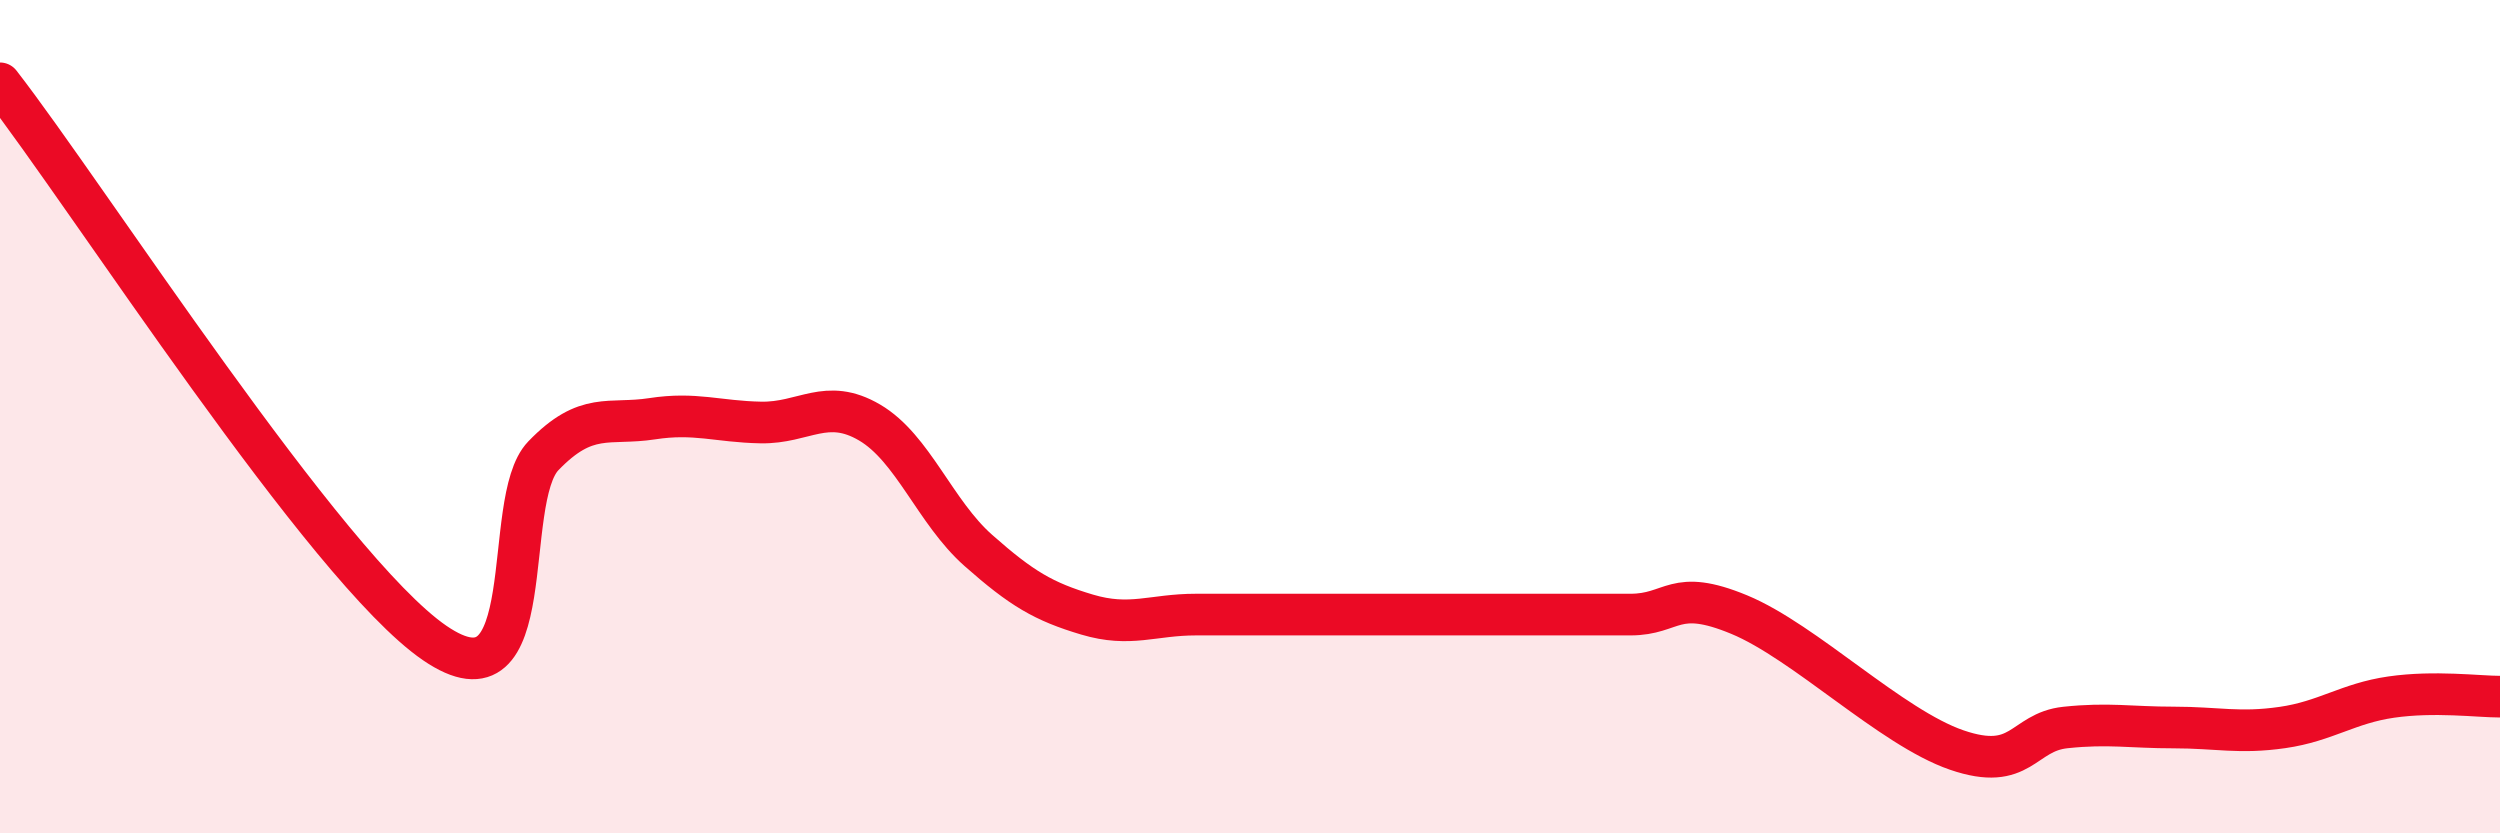
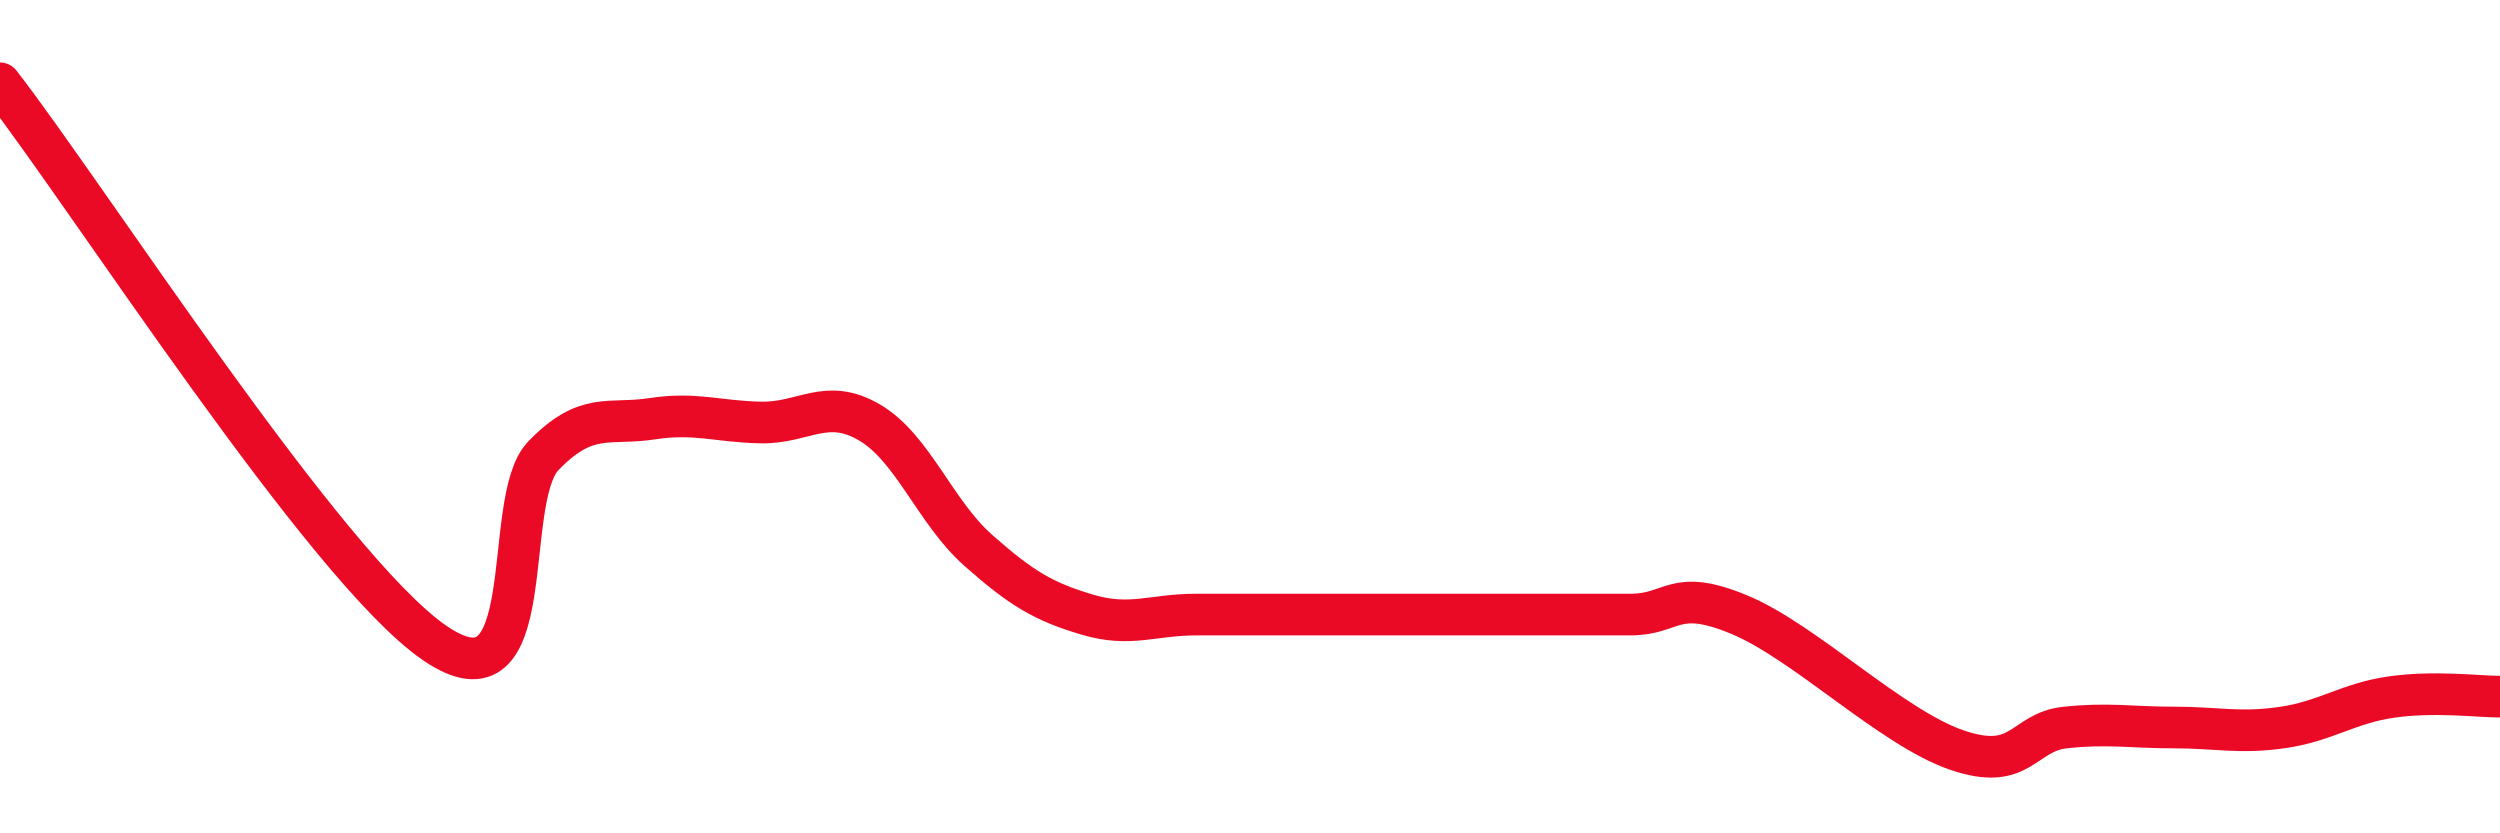
<svg xmlns="http://www.w3.org/2000/svg" width="60" height="20" viewBox="0 0 60 20">
-   <path d="M 0,2 C 2.09,4.69 7.82,13.64 10.43,15.43 C 13.04,17.22 12,12.02 13.04,10.94 C 14.08,9.86 14.61,10.21 15.65,10.05 C 16.69,9.89 17.22,10.12 18.26,10.14 C 19.3,10.16 19.83,9.53 20.87,10.14 C 21.91,10.75 22.44,12.29 23.48,13.21 C 24.52,14.13 25.05,14.44 26.09,14.75 C 27.13,15.06 27.66,14.75 28.7,14.75 C 29.74,14.75 30.26,14.75 31.3,14.75 C 32.34,14.75 32.87,14.75 33.91,14.75 C 34.95,14.75 35.48,14.75 36.52,14.75 C 37.56,14.75 38.09,14.75 39.13,14.75 C 40.17,14.75 40.17,14.1 41.74,14.75 C 43.31,15.4 45.39,17.46 46.96,18 C 48.53,18.54 48.53,17.57 49.57,17.46 C 50.61,17.35 51.13,17.46 52.17,17.46 C 53.21,17.46 53.74,17.61 54.78,17.46 C 55.82,17.31 56.35,16.88 57.39,16.73 C 58.43,16.58 59.48,16.72 60,16.72L60 20L0 20Z" fill="#EB0A25" opacity="0.1" stroke-linecap="round" stroke-linejoin="round" />
  <path d="M 0,2 C 2.09,4.69 7.82,13.64 10.43,15.43 C 13.04,17.22 12,12.02 13.04,10.94 C 14.08,9.86 14.61,10.21 15.65,10.05 C 16.69,9.89 17.22,10.12 18.26,10.14 C 19.3,10.16 19.83,9.53 20.87,10.14 C 21.91,10.75 22.44,12.29 23.48,13.21 C 24.52,14.13 25.05,14.44 26.09,14.75 C 27.13,15.06 27.66,14.75 28.7,14.75 C 29.74,14.75 30.26,14.75 31.3,14.75 C 32.34,14.75 32.87,14.75 33.91,14.75 C 34.95,14.75 35.48,14.75 36.52,14.75 C 37.56,14.75 38.09,14.75 39.13,14.75 C 40.17,14.75 40.17,14.1 41.74,14.75 C 43.31,15.4 45.39,17.46 46.96,18 C 48.53,18.54 48.53,17.57 49.57,17.46 C 50.61,17.35 51.13,17.46 52.17,17.46 C 53.21,17.46 53.74,17.61 54.78,17.46 C 55.82,17.31 56.35,16.88 57.39,16.73 C 58.43,16.58 59.48,16.72 60,16.72" stroke="#EB0A25" stroke-width="1" fill="none" stroke-linecap="round" stroke-linejoin="round" />
</svg>